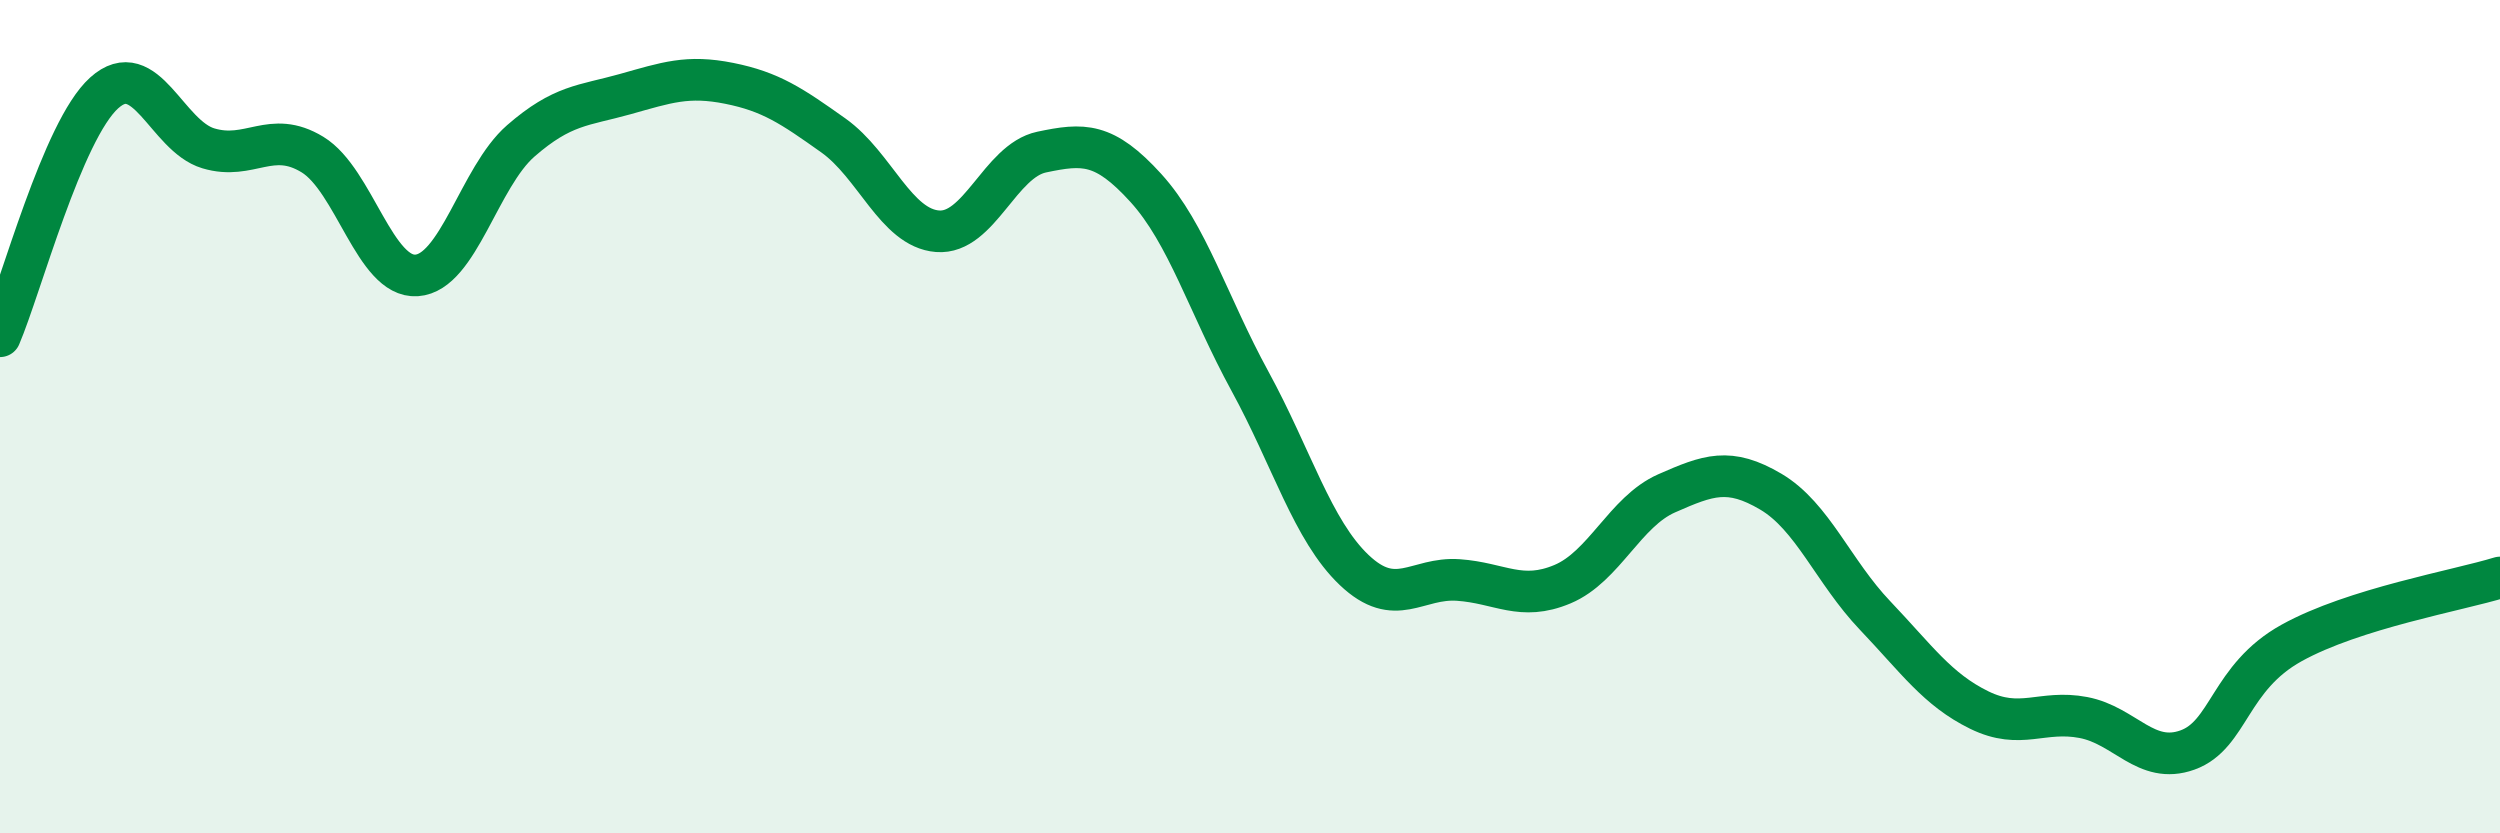
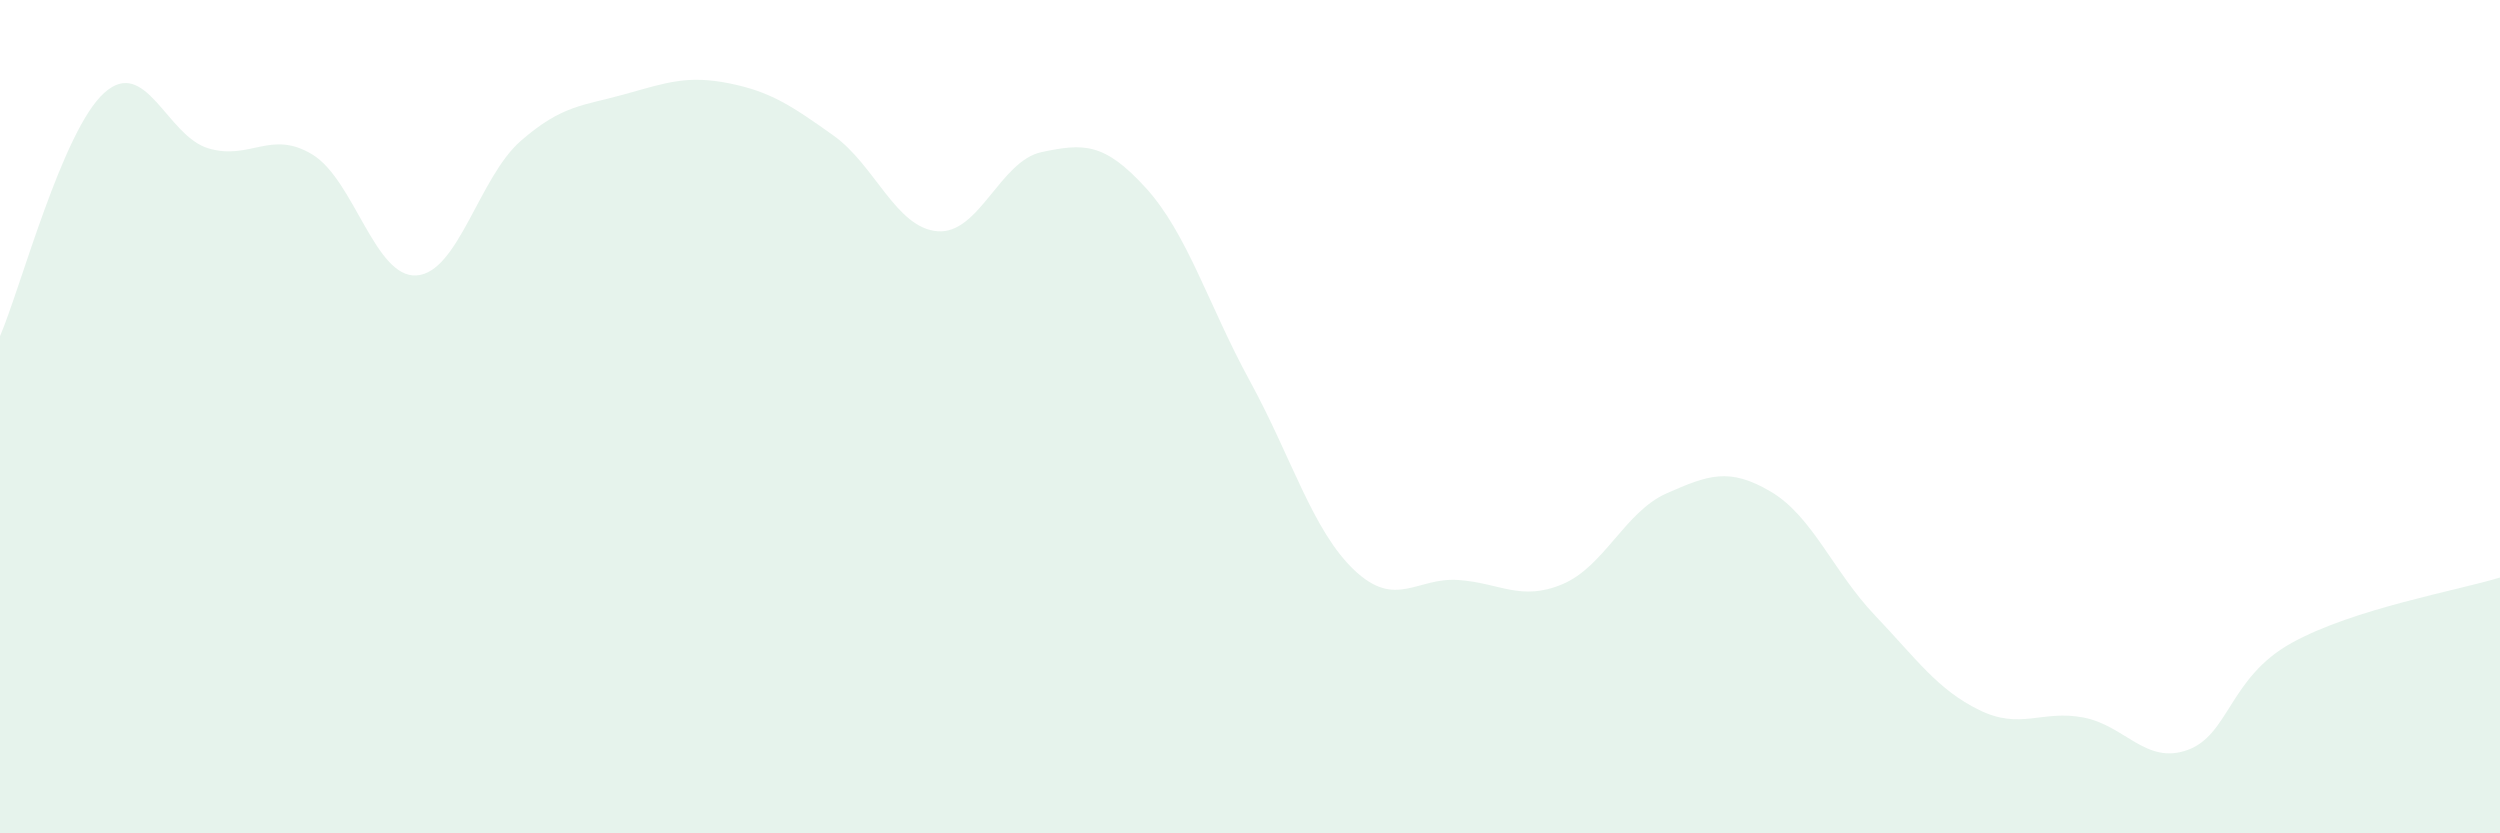
<svg xmlns="http://www.w3.org/2000/svg" width="60" height="20" viewBox="0 0 60 20">
  <path d="M 0,8.07 C 0.5,6.9 1.5,3.13 2.5,2.23 C 3.5,1.33 4,3.26 5,3.56 C 6,3.86 6.5,3.1 7.5,3.71 C 8.5,4.32 9,6.68 10,6.61 C 11,6.54 11.5,4.25 12.5,3.38 C 13.5,2.51 14,2.54 15,2.26 C 16,1.98 16.5,1.8 17.5,2 C 18.5,2.2 19,2.54 20,3.25 C 21,3.96 21.5,5.47 22.5,5.55 C 23.5,5.63 24,3.86 25,3.65 C 26,3.44 26.5,3.41 27.5,4.51 C 28.5,5.61 29,7.32 30,9.15 C 31,10.98 31.5,12.73 32.5,13.68 C 33.5,14.63 34,13.85 35,13.92 C 36,13.99 36.5,14.44 37.5,14.02 C 38.5,13.6 39,12.28 40,11.84 C 41,11.4 41.5,11.21 42.5,11.8 C 43.5,12.39 44,13.72 45,14.77 C 46,15.82 46.5,16.55 47.5,17.04 C 48.5,17.53 49,17.03 50,17.22 C 51,17.41 51.5,18.36 52.5,18 C 53.5,17.64 53.5,16.26 55,15.43 C 56.5,14.6 59,14.17 60,13.86L60 20L0 20Z" fill="#008740" opacity="0.1" stroke-linecap="round" stroke-linejoin="round" />
-   <path d="M 0,8.07 C 0.5,6.9 1.5,3.13 2.5,2.23 C 3.5,1.33 4,3.26 5,3.56 C 6,3.86 6.5,3.1 7.5,3.71 C 8.5,4.32 9,6.68 10,6.61 C 11,6.54 11.5,4.25 12.5,3.38 C 13.5,2.51 14,2.54 15,2.26 C 16,1.98 16.5,1.8 17.5,2 C 18.5,2.2 19,2.54 20,3.25 C 21,3.96 21.5,5.47 22.5,5.55 C 23.5,5.63 24,3.86 25,3.65 C 26,3.44 26.5,3.41 27.5,4.51 C 28.5,5.61 29,7.32 30,9.15 C 31,10.98 31.5,12.73 32.5,13.68 C 33.5,14.63 34,13.85 35,13.92 C 36,13.99 36.5,14.44 37.5,14.02 C 38.5,13.6 39,12.28 40,11.84 C 41,11.4 41.5,11.21 42.5,11.8 C 43.5,12.39 44,13.72 45,14.77 C 46,15.82 46.5,16.55 47.5,17.04 C 48.5,17.53 49,17.03 50,17.22 C 51,17.41 51.5,18.36 52.5,18 C 53.5,17.64 53.5,16.26 55,15.43 C 56.5,14.6 59,14.17 60,13.86" stroke="#008740" stroke-width="1" fill="none" stroke-linecap="round" stroke-linejoin="round" />
</svg>